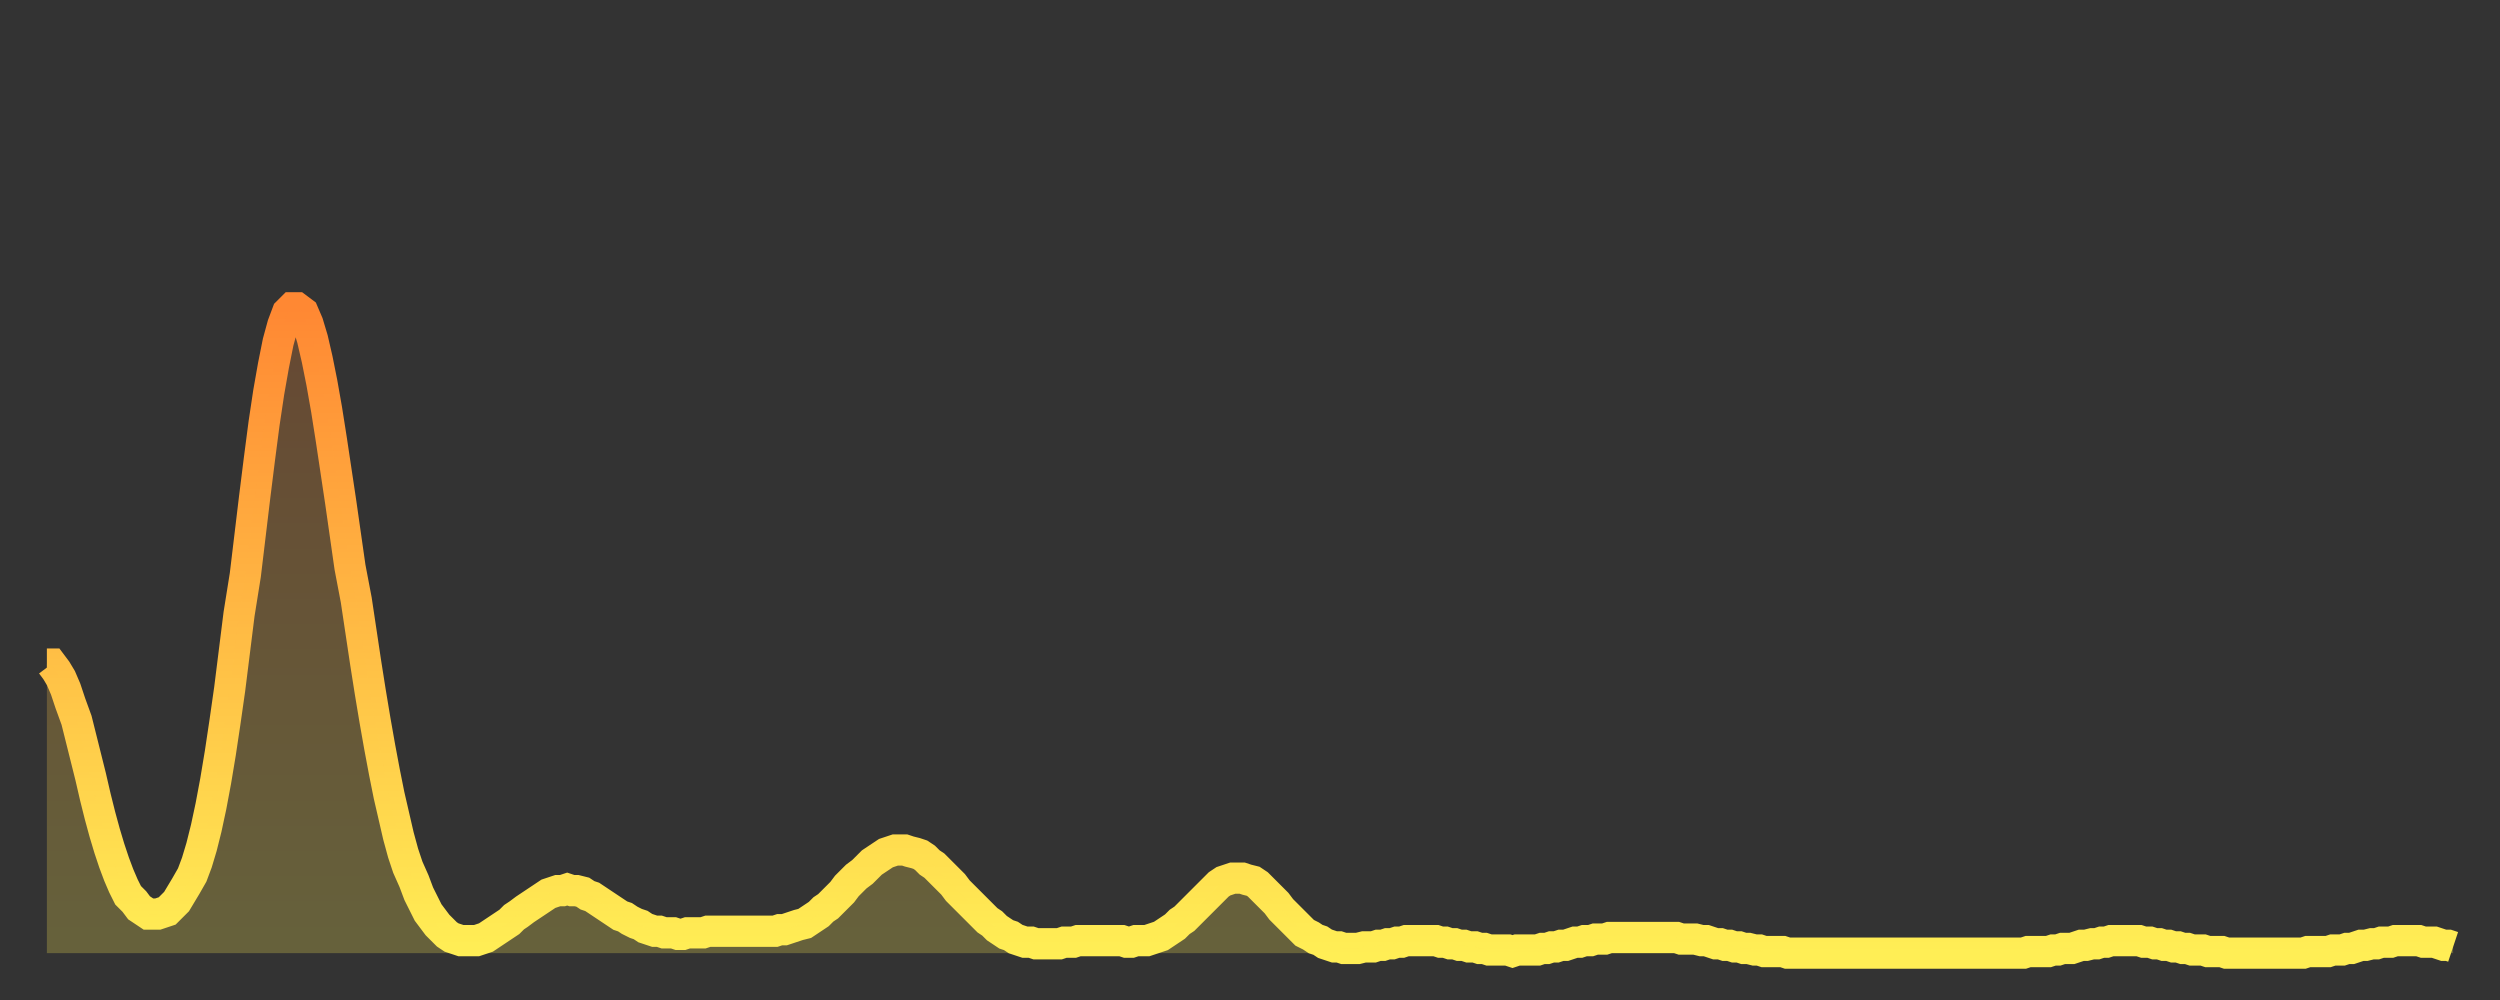
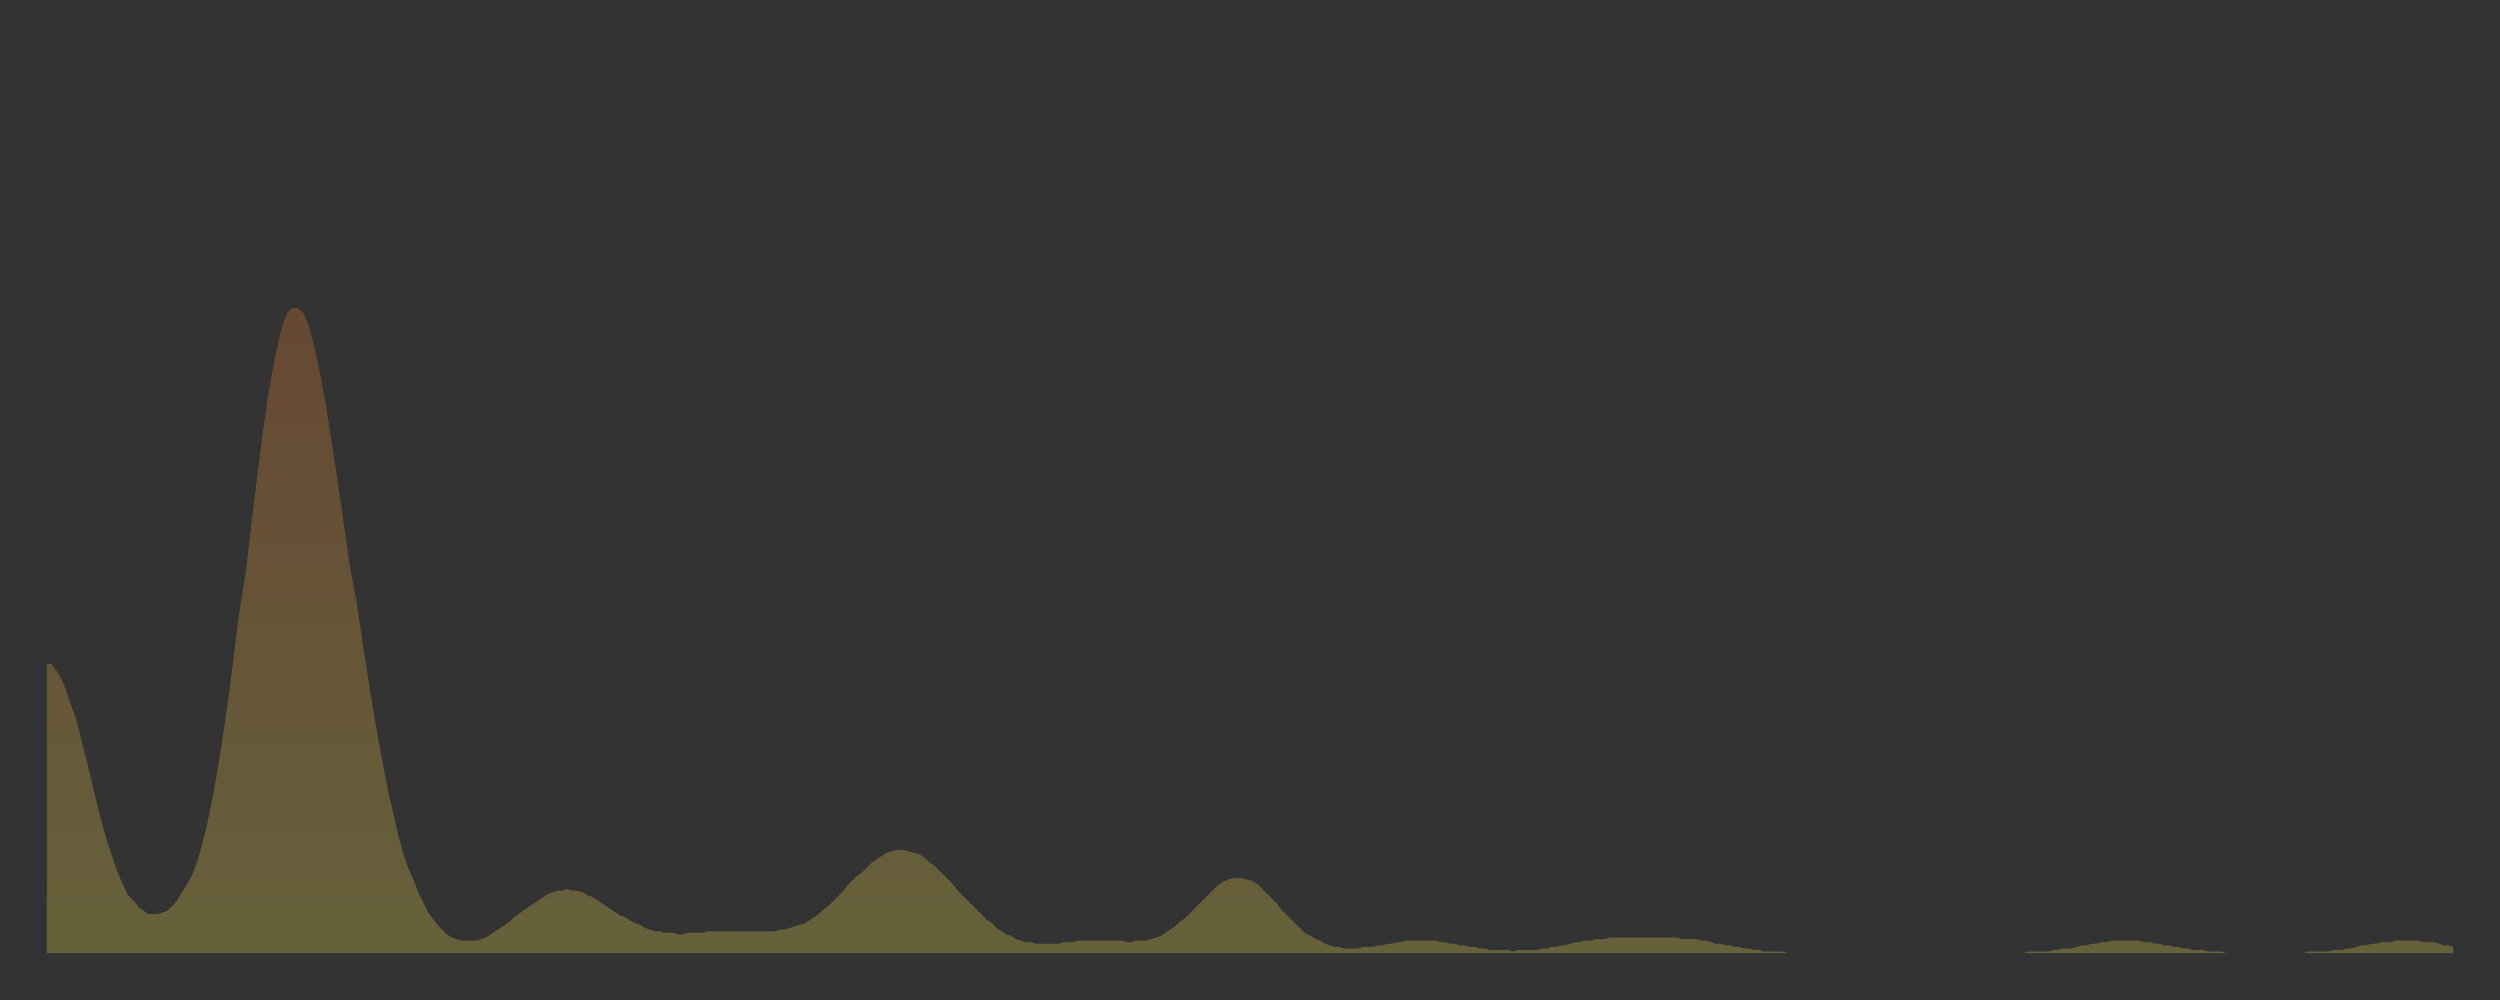
<svg xmlns="http://www.w3.org/2000/svg" baseProfile="full" height="64" version="1.1" width="160">
  <rect width="100%" height="100%" fill="#333333" stroke="none" />
  <defs>
    <linearGradient id="id2807312" x1="0" x2="0" y1="0" y2="1">
      <stop offset="0%" stop-color="#ff8833" />
      <stop offset="50%" stop-color="#ffbb44" />
      <stop offset="100%" stop-color="#ffee55" />
    </linearGradient>
  </defs>
  <g transform="translate(3,3)">
    <g>
-       <path d="M 0.0 39.5 0.3 39.5 0.6 39.9 0.9 40.4 1.2 41.1 1.5 42.0 1.9 43.1 2.2 44.3 2.5 45.5 2.8 46.7 3.1 48.0 3.4 49.2 3.7 50.3 4.0 51.3 4.3 52.2 4.6 53.0 4.9 53.7 5.2 54.3 5.6 54.7 5.9 55.1 6.2 55.3 6.5 55.5 6.8 55.5 7.1 55.5 7.4 55.4 7.7 55.3 8.0 55.0 8.3 54.7 8.6 54.2 8.9 53.7 9.3 53.0 9.6 52.2 9.9 51.2 10.2 50.0 10.5 48.6 10.8 47.0 11.1 45.2 11.4 43.2 11.7 41.1 12.0 38.7 12.3 36.3 12.7 33.8 13.0 31.3 13.3 28.8 13.6 26.4 13.9 24.1 14.2 22.1 14.5 20.4 14.8 18.9 15.1 17.8 15.4 17.0 15.7 16.7 16.0 16.7 16.4 17.0 16.7 17.7 17.0 18.7 17.3 20.0 17.6 21.5 17.9 23.2 18.2 25.1 18.5 27.1 18.8 29.1 19.1 31.2 19.4 33.3 19.8 35.4 20.1 37.4 20.4 39.4 20.7 41.3 21.0 43.1 21.3 44.8 21.6 46.4 21.9 47.9 22.2 49.2 22.5 50.5 22.8 51.6 23.1 52.5 23.5 53.4 23.8 54.2 24.1 54.8 24.4 55.4 24.7 55.8 25.0 56.2 25.3 56.5 25.6 56.8 25.9 57.0 26.2 57.1 26.5 57.2 26.8 57.2 27.2 57.2 27.5 57.2 27.8 57.1 28.1 57.0 28.4 56.8 28.7 56.6 29.0 56.4 29.3 56.2 29.6 56.0 29.9 55.7 30.2 55.5 30.6 55.2 30.9 55.0 31.2 54.8 31.5 54.6 31.8 54.4 32.1 54.2 32.4 54.1 32.7 54.0 33.0 54.0 33.3 53.9 33.6 54.0 33.9 54.0 34.3 54.1 34.6 54.3 34.9 54.4 35.2 54.6 35.5 54.8 35.8 55.0 36.1 55.2 36.4 55.4 36.7 55.6 37.0 55.7 37.3 55.9 37.7 56.1 38.0 56.2 38.3 56.4 38.6 56.5 38.9 56.6 39.2 56.6 39.5 56.7 39.8 56.7 40.1 56.7 40.4 56.8 40.7 56.8 41.0 56.7 41.4 56.7 41.7 56.7 42.0 56.7 42.3 56.6 42.6 56.6 42.9 56.6 43.2 56.6 43.5 56.6 43.8 56.6 44.1 56.6 44.4 56.6 44.7 56.6 45.1 56.6 45.4 56.6 45.7 56.6 46.0 56.6 46.3 56.6 46.6 56.6 46.9 56.5 47.2 56.5 47.5 56.4 47.8 56.3 48.1 56.2 48.5 56.1 48.8 55.9 49.1 55.7 49.4 55.5 49.7 55.2 50.0 55.0 50.3 54.7 50.6 54.4 50.9 54.1 51.2 53.7 51.5 53.4 51.8 53.1 52.2 52.8 52.5 52.5 52.8 52.2 53.1 52.0 53.4 51.8 53.7 51.6 54.0 51.5 54.3 51.4 54.6 51.4 54.9 51.4 55.2 51.5 55.6 51.6 55.9 51.7 56.2 51.9 56.5 52.2 56.8 52.4 57.1 52.7 57.4 53.0 57.7 53.3 58.0 53.6 58.3 54.0 58.6 54.3 58.9 54.6 59.3 55.0 59.6 55.3 59.9 55.6 60.2 55.9 60.5 56.1 60.8 56.4 61.1 56.6 61.4 56.8 61.7 56.9 62.0 57.1 62.3 57.2 62.6 57.3 63.0 57.3 63.3 57.4 63.6 57.4 63.9 57.4 64.2 57.4 64.5 57.4 64.8 57.4 65.1 57.3 65.4 57.3 65.7 57.3 66.0 57.2 66.4 57.2 66.7 57.2 67.0 57.2 67.3 57.2 67.6 57.2 67.9 57.2 68.2 57.2 68.5 57.2 68.8 57.2 69.1 57.3 69.4 57.3 69.7 57.2 70.1 57.2 70.4 57.2 70.7 57.1 71.0 57.0 71.3 56.9 71.6 56.7 71.9 56.5 72.2 56.3 72.5 56.0 72.8 55.8 73.1 55.5 73.5 55.1 73.8 54.8 74.1 54.5 74.4 54.2 74.7 53.9 75.0 53.6 75.3 53.4 75.6 53.3 75.9 53.2 76.2 53.2 76.5 53.2 76.8 53.3 77.2 53.4 77.5 53.6 77.8 53.9 78.1 54.2 78.4 54.5 78.7 54.8 79.0 55.2 79.3 55.5 79.6 55.8 79.9 56.1 80.2 56.4 80.5 56.7 80.9 56.9 81.2 57.1 81.5 57.2 81.8 57.4 82.1 57.5 82.4 57.6 82.7 57.6 83.0 57.7 83.3 57.7 83.6 57.7 83.9 57.7 84.3 57.6 84.6 57.6 84.9 57.6 85.2 57.5 85.5 57.5 85.8 57.4 86.1 57.4 86.4 57.3 86.7 57.3 87.0 57.2 87.3 57.2 87.6 57.2 88.0 57.2 88.3 57.2 88.6 57.2 88.9 57.2 89.2 57.3 89.5 57.3 89.8 57.4 90.1 57.4 90.4 57.5 90.7 57.5 91.0 57.6 91.4 57.6 91.7 57.7 92.0 57.7 92.3 57.8 92.6 57.8 92.9 57.8 93.2 57.8 93.5 57.8 93.8 57.9 94.1 57.8 94.4 57.8 94.7 57.8 95.1 57.8 95.4 57.8 95.7 57.7 96.0 57.7 96.3 57.6 96.6 57.6 96.9 57.5 97.2 57.5 97.5 57.4 97.8 57.3 98.1 57.3 98.4 57.2 98.8 57.2 99.1 57.1 99.4 57.1 99.7 57.1 100.0 57.0 100.3 57.0 100.6 57.0 100.9 57.0 101.2 57.0 101.5 57.0 101.8 57.0 102.2 57.0 102.5 57.0 102.8 57.0 103.1 57.0 103.4 57.0 103.7 57.0 104.0 57.0 104.3 57.0 104.6 57.1 104.9 57.1 105.2 57.1 105.5 57.1 105.9 57.2 106.2 57.2 106.5 57.3 106.8 57.4 107.1 57.4 107.4 57.5 107.7 57.5 108.0 57.6 108.3 57.6 108.6 57.7 108.9 57.7 109.3 57.8 109.6 57.8 109.9 57.9 110.2 57.9 110.5 57.9 110.8 57.9 111.1 57.9 111.4 58.0 111.7 58.0 112.0 58.0 112.3 58.0 112.6 58.0 113.0 58.0 113.3 58.0 113.6 58.0 113.9 58.0 114.2 58.0 114.5 58.0 114.8 58.0 115.1 58.0 115.4 58.0 115.7 58.0 116.0 58.0 116.3 58.0 116.7 58.0 117.0 58.0 117.3 58.0 117.6 58.0 117.9 58.0 118.2 58.0 118.5 58.0 118.8 58.0 119.1 58.0 119.4 58.0 119.7 58.0 120.1 58.0 120.4 58.0 120.7 58.0 121.0 58.0 121.3 58.0 121.6 58.0 121.9 58.0 122.2 58.0 122.5 58.0 122.8 58.0 123.1 58.0 123.4 58.0 123.8 58.0 124.1 58.0 124.4 58.0 124.7 58.0 125.0 58.0 125.3 58.0 125.6 58.0 125.9 58.0 126.2 58.0 126.5 58.0 126.8 57.9 127.2 57.9 127.5 57.9 127.8 57.9 128.1 57.9 128.4 57.8 128.7 57.8 129.0 57.7 129.3 57.7 129.6 57.7 129.9 57.6 130.2 57.5 130.5 57.5 130.9 57.4 131.2 57.4 131.5 57.3 131.8 57.3 132.1 57.2 132.4 57.2 132.7 57.2 133.0 57.2 133.3 57.2 133.6 57.2 133.9 57.2 134.2 57.3 134.6 57.3 134.9 57.4 135.2 57.4 135.5 57.5 135.8 57.5 136.1 57.6 136.4 57.6 136.7 57.7 137.0 57.7 137.3 57.8 137.6 57.8 138.0 57.8 138.3 57.9 138.6 57.9 138.9 57.9 139.2 57.9 139.5 58.0 139.8 58.0 140.1 58.0 140.4 58.0 140.7 58.0 141.0 58.0 141.3 58.0 141.7 58.0 142.0 58.0 142.3 58.0 142.6 58.0 142.9 58.0 143.2 58.0 143.5 58.0 143.8 58.0 144.1 58.0 144.4 58.0 144.7 57.9 145.1 57.9 145.4 57.9 145.7 57.9 146.0 57.9 146.3 57.8 146.6 57.8 146.9 57.8 147.2 57.7 147.5 57.7 147.8 57.6 148.1 57.5 148.4 57.5 148.8 57.4 149.1 57.4 149.4 57.3 149.7 57.3 150.0 57.3 150.3 57.2 150.6 57.2 150.9 57.2 151.2 57.2 151.5 57.2 151.8 57.2 152.1 57.3 152.5 57.3 152.8 57.3 153.1 57.4 153.4 57.5 153.7 57.5 154.0 57.6" fill="none" id="graph-curve" opacity="1" stroke="url(#id2807312)" stroke-width="2" />
      <path d="M 0 58 L 0.0 39.5 0.3 39.5 0.6 39.9 0.9 40.4 1.2 41.1 1.5 42.0 1.9 43.1 2.2 44.3 2.5 45.5 2.8 46.7 3.1 48.0 3.4 49.2 3.7 50.3 4.0 51.3 4.3 52.2 4.6 53.0 4.9 53.7 5.2 54.3 5.6 54.7 5.9 55.1 6.2 55.3 6.5 55.5 6.8 55.5 7.1 55.5 7.4 55.4 7.7 55.3 8.0 55.0 8.3 54.7 8.6 54.2 8.9 53.7 9.3 53.0 9.6 52.2 9.9 51.2 10.2 50.0 10.5 48.6 10.8 47.0 11.1 45.2 11.4 43.2 11.7 41.1 12.0 38.7 12.3 36.3 12.7 33.8 13.0 31.3 13.3 28.8 13.6 26.4 13.9 24.1 14.2 22.1 14.5 20.4 14.8 18.9 15.1 17.8 15.4 17.0 15.7 16.7 16.0 16.7 16.4 17.0 16.7 17.7 17.0 18.7 17.3 20.0 17.6 21.5 17.9 23.2 18.2 25.1 18.5 27.1 18.8 29.1 19.1 31.2 19.4 33.3 19.8 35.4 20.1 37.4 20.4 39.4 20.7 41.3 21.0 43.1 21.3 44.8 21.6 46.4 21.9 47.9 22.2 49.2 22.5 50.5 22.8 51.6 23.1 52.5 23.5 53.4 23.8 54.2 24.1 54.8 24.4 55.4 24.7 55.8 25.0 56.2 25.3 56.5 25.6 56.8 25.9 57.0 26.2 57.1 26.5 57.2 26.8 57.2 27.2 57.2 27.5 57.2 27.8 57.1 28.1 57.0 28.4 56.8 28.7 56.6 29.0 56.4 29.3 56.2 29.6 56.0 29.9 55.7 30.2 55.5 30.6 55.2 30.9 55.0 31.2 54.8 31.5 54.6 31.8 54.4 32.1 54.2 32.4 54.1 32.7 54.0 33.0 54.0 33.3 53.9 33.6 54.0 33.9 54.0 34.3 54.1 34.6 54.3 34.9 54.4 35.2 54.6 35.5 54.8 35.8 55.0 36.1 55.2 36.4 55.4 36.7 55.6 37.0 55.7 37.3 55.9 37.7 56.1 38.0 56.2 38.3 56.4 38.6 56.5 38.9 56.6 39.2 56.6 39.5 56.7 39.8 56.7 40.1 56.7 40.4 56.8 40.7 56.8 41.0 56.7 41.4 56.7 41.7 56.7 42.0 56.7 42.3 56.6 42.6 56.6 42.9 56.6 43.2 56.6 43.5 56.6 43.8 56.6 44.1 56.6 44.4 56.6 44.7 56.6 45.1 56.6 45.4 56.6 45.7 56.6 46.0 56.6 46.3 56.6 46.6 56.6 46.9 56.5 47.2 56.5 47.5 56.4 47.8 56.3 48.1 56.2 48.5 56.1 48.8 55.9 49.1 55.7 49.4 55.5 49.7 55.2 50.0 55.0 50.3 54.7 50.6 54.4 50.9 54.1 51.2 53.7 51.5 53.4 51.8 53.1 52.2 52.8 52.5 52.5 52.8 52.2 53.1 52.0 53.4 51.8 53.7 51.6 54.0 51.5 54.3 51.4 54.6 51.4 54.9 51.4 55.2 51.5 55.6 51.6 55.9 51.7 56.2 51.9 56.5 52.2 56.8 52.4 57.1 52.7 57.4 53.0 57.7 53.3 58.0 53.6 58.3 54.0 58.6 54.3 58.9 54.6 59.3 55.0 59.6 55.3 59.9 55.6 60.2 55.9 60.5 56.1 60.8 56.4 61.1 56.6 61.4 56.8 61.7 56.9 62.0 57.1 62.3 57.2 62.6 57.3 63.0 57.3 63.3 57.4 63.6 57.4 63.9 57.4 64.2 57.4 64.5 57.4 64.8 57.4 65.1 57.3 65.4 57.3 65.7 57.3 66.0 57.2 66.4 57.2 66.7 57.2 67.0 57.2 67.3 57.2 67.6 57.2 67.9 57.2 68.2 57.2 68.5 57.2 68.8 57.2 69.1 57.3 69.4 57.3 69.7 57.2 70.1 57.2 70.4 57.2 70.7 57.1 71.0 57.0 71.3 56.9 71.6 56.7 71.9 56.5 72.2 56.3 72.5 56.0 72.8 55.8 73.1 55.5 73.5 55.1 73.8 54.8 74.1 54.5 74.4 54.2 74.7 53.9 75.0 53.6 75.3 53.4 75.6 53.3 75.9 53.2 76.2 53.2 76.5 53.2 76.8 53.3 77.2 53.4 77.5 53.6 77.8 53.9 78.1 54.2 78.4 54.5 78.7 54.8 79.0 55.2 79.3 55.5 79.6 55.8 79.9 56.1 80.2 56.4 80.5 56.7 80.9 56.9 81.2 57.1 81.5 57.2 81.8 57.4 82.1 57.5 82.4 57.6 82.7 57.6 83.0 57.7 83.3 57.7 83.6 57.7 83.9 57.7 84.3 57.6 84.6 57.6 84.9 57.6 85.2 57.5 85.5 57.5 85.8 57.4 86.1 57.4 86.4 57.3 86.7 57.3 87.0 57.2 87.3 57.2 87.6 57.2 88.0 57.2 88.3 57.2 88.6 57.2 88.9 57.2 89.2 57.3 89.5 57.3 89.8 57.4 90.1 57.4 90.4 57.5 90.7 57.5 91.0 57.6 91.4 57.6 91.7 57.7 92.0 57.7 92.3 57.8 92.6 57.8 92.9 57.8 93.2 57.8 93.5 57.8 93.8 57.9 94.1 57.8 94.4 57.8 94.7 57.8 95.1 57.8 95.4 57.8 95.7 57.7 96.0 57.7 96.3 57.6 96.6 57.6 96.9 57.5 97.2 57.5 97.5 57.4 97.8 57.3 98.1 57.3 98.4 57.2 98.8 57.2 99.1 57.1 99.4 57.1 99.7 57.1 100.0 57.0 100.3 57.0 100.6 57.0 100.9 57.0 101.2 57.0 101.5 57.0 101.8 57.0 102.2 57.0 102.5 57.0 102.8 57.0 103.1 57.0 103.4 57.0 103.7 57.0 104.0 57.0 104.3 57.0 104.6 57.1 104.9 57.1 105.2 57.1 105.5 57.1 105.9 57.2 106.2 57.2 106.5 57.3 106.8 57.4 107.1 57.4 107.4 57.5 107.7 57.5 108.0 57.6 108.3 57.6 108.6 57.7 108.9 57.7 109.3 57.8 109.6 57.8 109.9 57.9 110.2 57.9 110.5 57.9 110.8 57.9 111.1 57.9 111.4 58.0 111.7 58.0 112.0 58.0 112.3 58.0 112.6 58.0 113.0 58.0 113.3 58.0 113.6 58.0 113.9 58.0 114.2 58.0 114.5 58.0 114.8 58.0 115.1 58.0 115.4 58.0 115.7 58.0 116.0 58.0 116.3 58.0 116.7 58.0 117.0 58.0 117.3 58.0 117.6 58.0 117.9 58.0 118.2 58.0 118.5 58.0 118.8 58.0 119.1 58.0 119.4 58.0 119.7 58.0 120.1 58.0 120.4 58.0 120.7 58.0 121.0 58.0 121.3 58.0 121.6 58.0 121.9 58.0 122.2 58.0 122.5 58.0 122.8 58.0 123.1 58.0 123.4 58.0 123.8 58.0 124.1 58.0 124.4 58.0 124.7 58.0 125.0 58.0 125.3 58.0 125.6 58.0 125.9 58.0 126.2 58.0 126.5 58.0 126.8 57.9 127.2 57.9 127.5 57.9 127.8 57.9 128.1 57.9 128.4 57.8 128.7 57.8 129.0 57.7 129.3 57.7 129.6 57.7 129.9 57.6 130.2 57.5 130.5 57.5 130.9 57.4 131.2 57.4 131.5 57.3 131.8 57.3 132.1 57.2 132.4 57.2 132.7 57.2 133.0 57.2 133.3 57.2 133.6 57.2 133.9 57.2 134.2 57.3 134.6 57.3 134.9 57.4 135.2 57.4 135.5 57.5 135.8 57.5 136.1 57.6 136.4 57.6 136.7 57.7 137.0 57.7 137.3 57.8 137.6 57.8 138.0 57.8 138.3 57.9 138.6 57.9 138.9 57.9 139.2 57.9 139.5 58.0 139.8 58.0 140.1 58.0 140.4 58.0 140.7 58.0 141.0 58.0 141.3 58.0 141.7 58.0 142.0 58.0 142.3 58.0 142.6 58.0 142.9 58.0 143.2 58.0 143.5 58.0 143.8 58.0 144.1 58.0 144.4 58.0 144.7 57.9 145.1 57.9 145.4 57.9 145.7 57.9 146.0 57.9 146.3 57.8 146.6 57.8 146.9 57.8 147.2 57.7 147.5 57.7 147.8 57.6 148.1 57.5 148.4 57.5 148.8 57.4 149.1 57.4 149.4 57.3 149.7 57.3 150.0 57.3 150.3 57.2 150.6 57.2 150.9 57.2 151.2 57.2 151.5 57.2 151.8 57.2 152.1 57.3 152.5 57.3 152.8 57.3 153.1 57.4 153.4 57.5 153.7 57.5 154.0 57.6 154 58" fill="url(#id2807312)" fill-opacity=".25" id="graph-shadow" />
    </g>
  </g>
</svg>